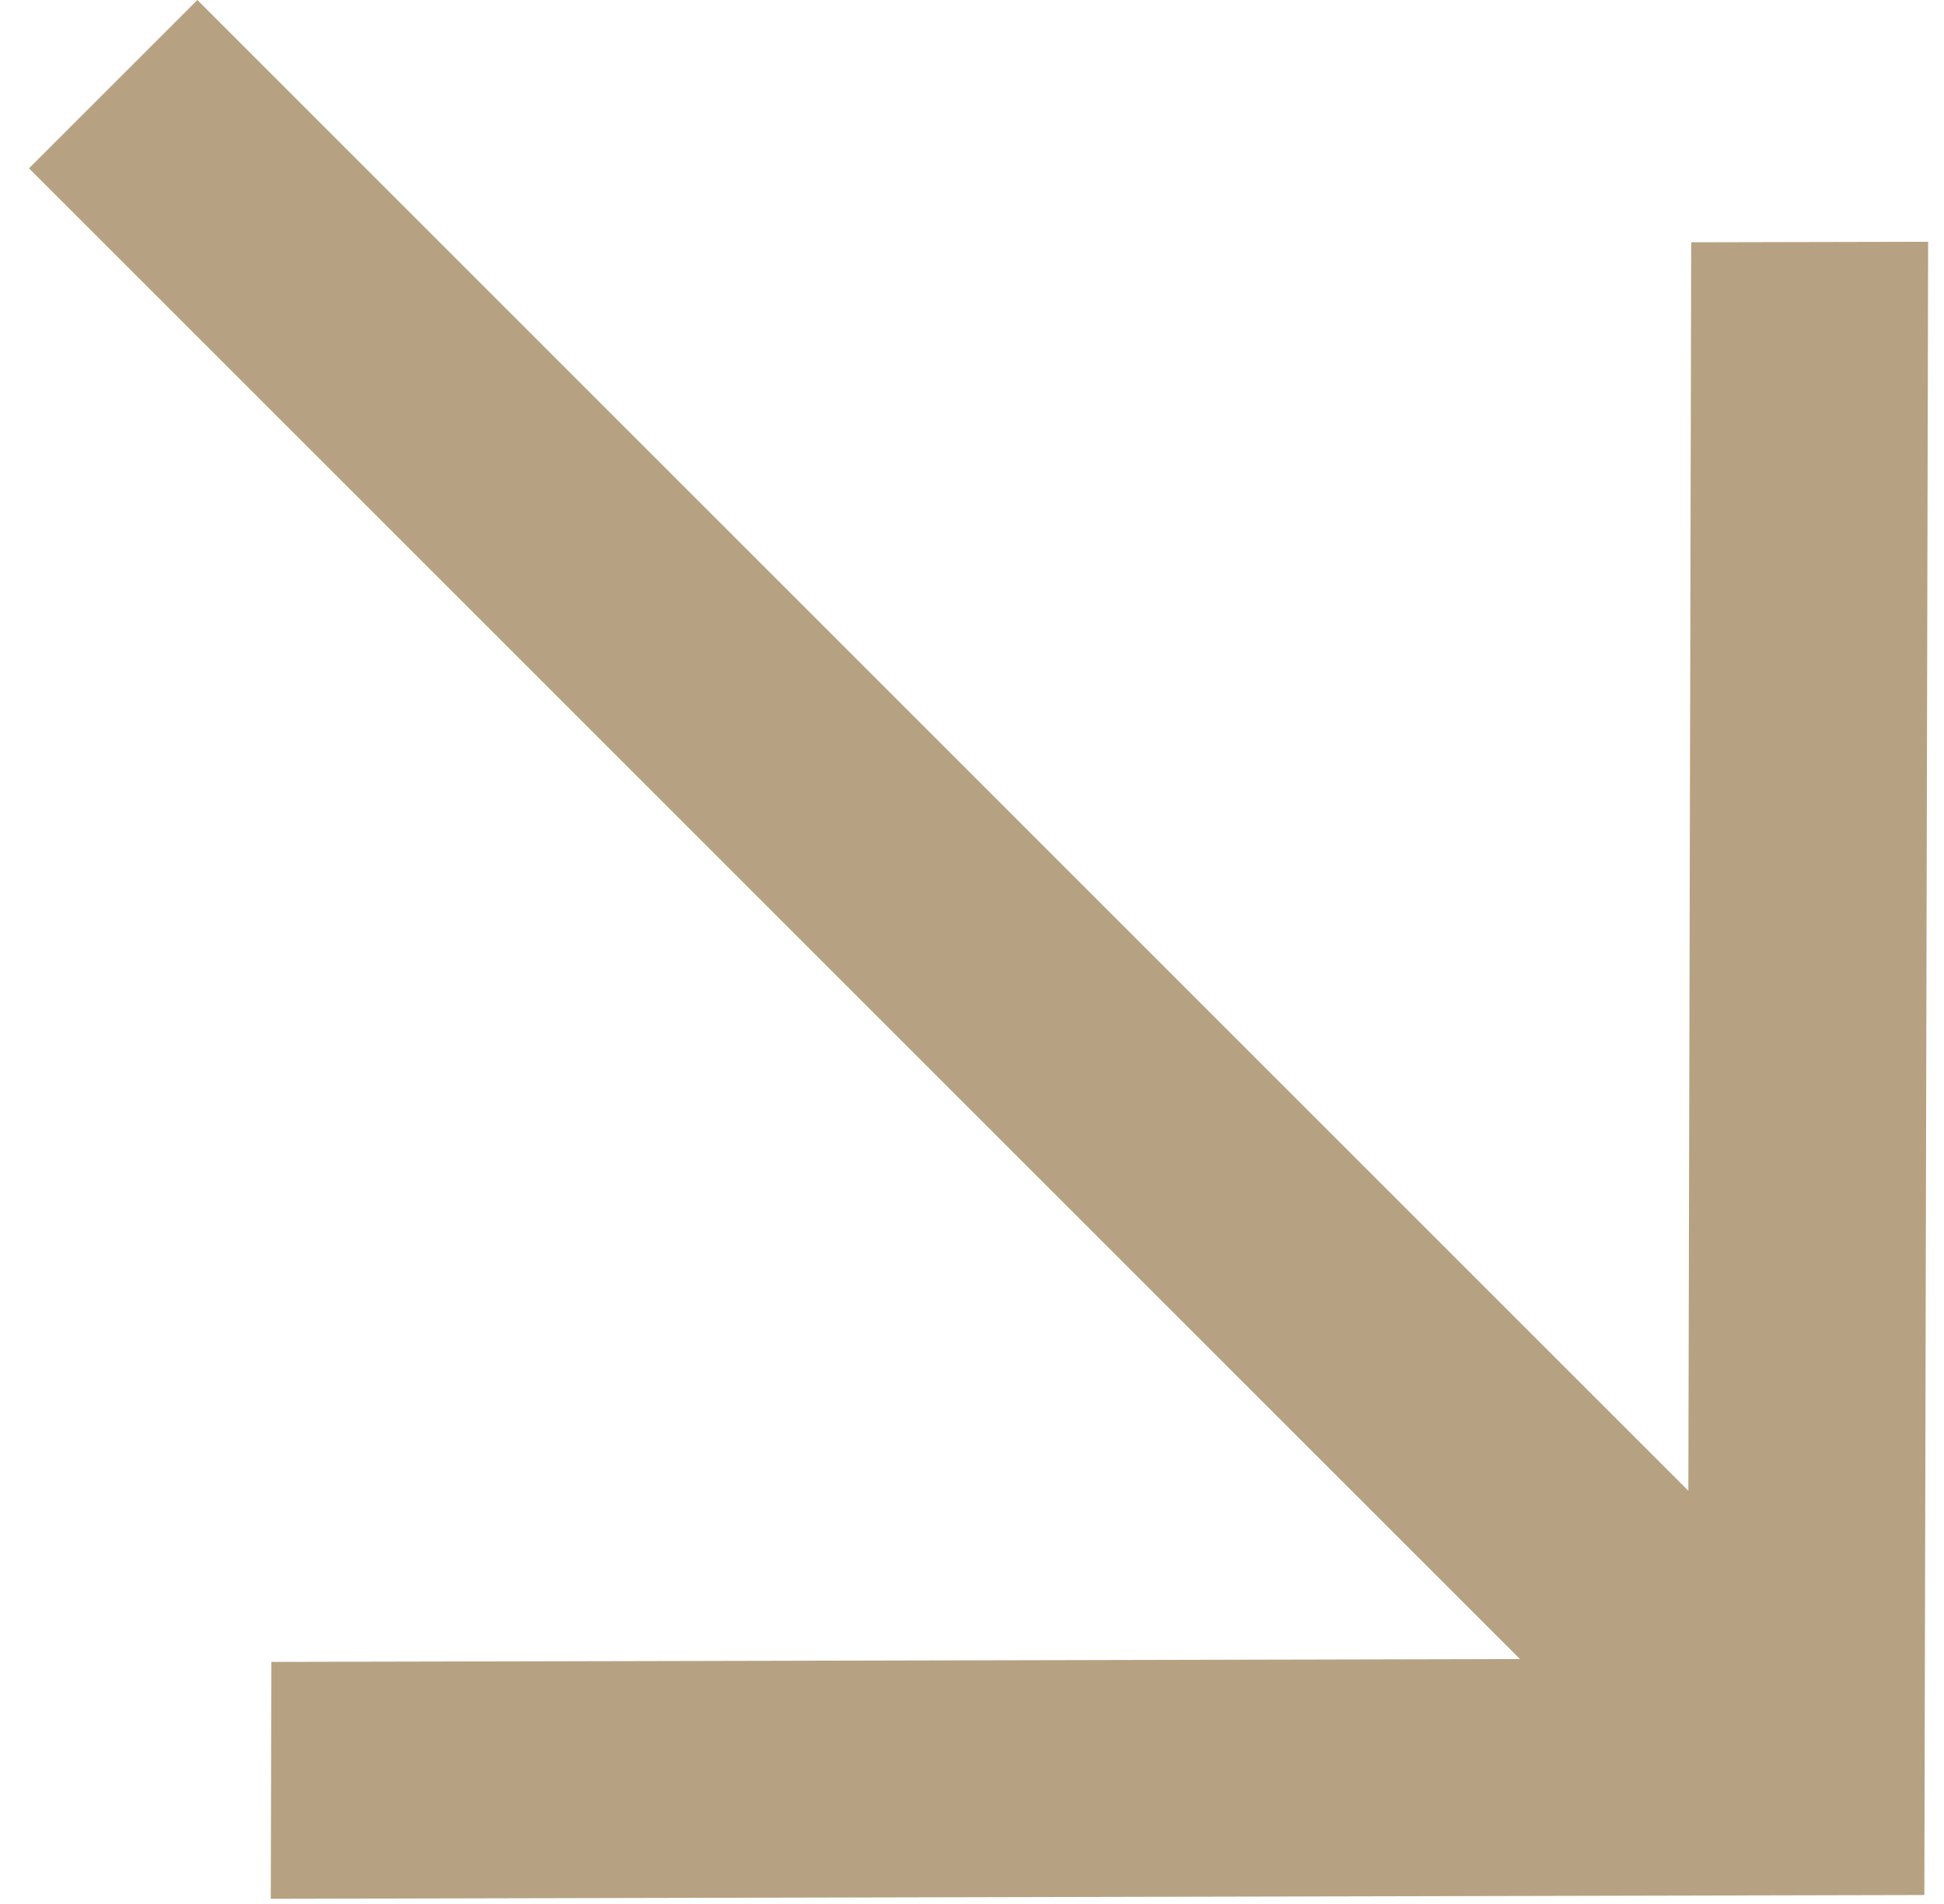
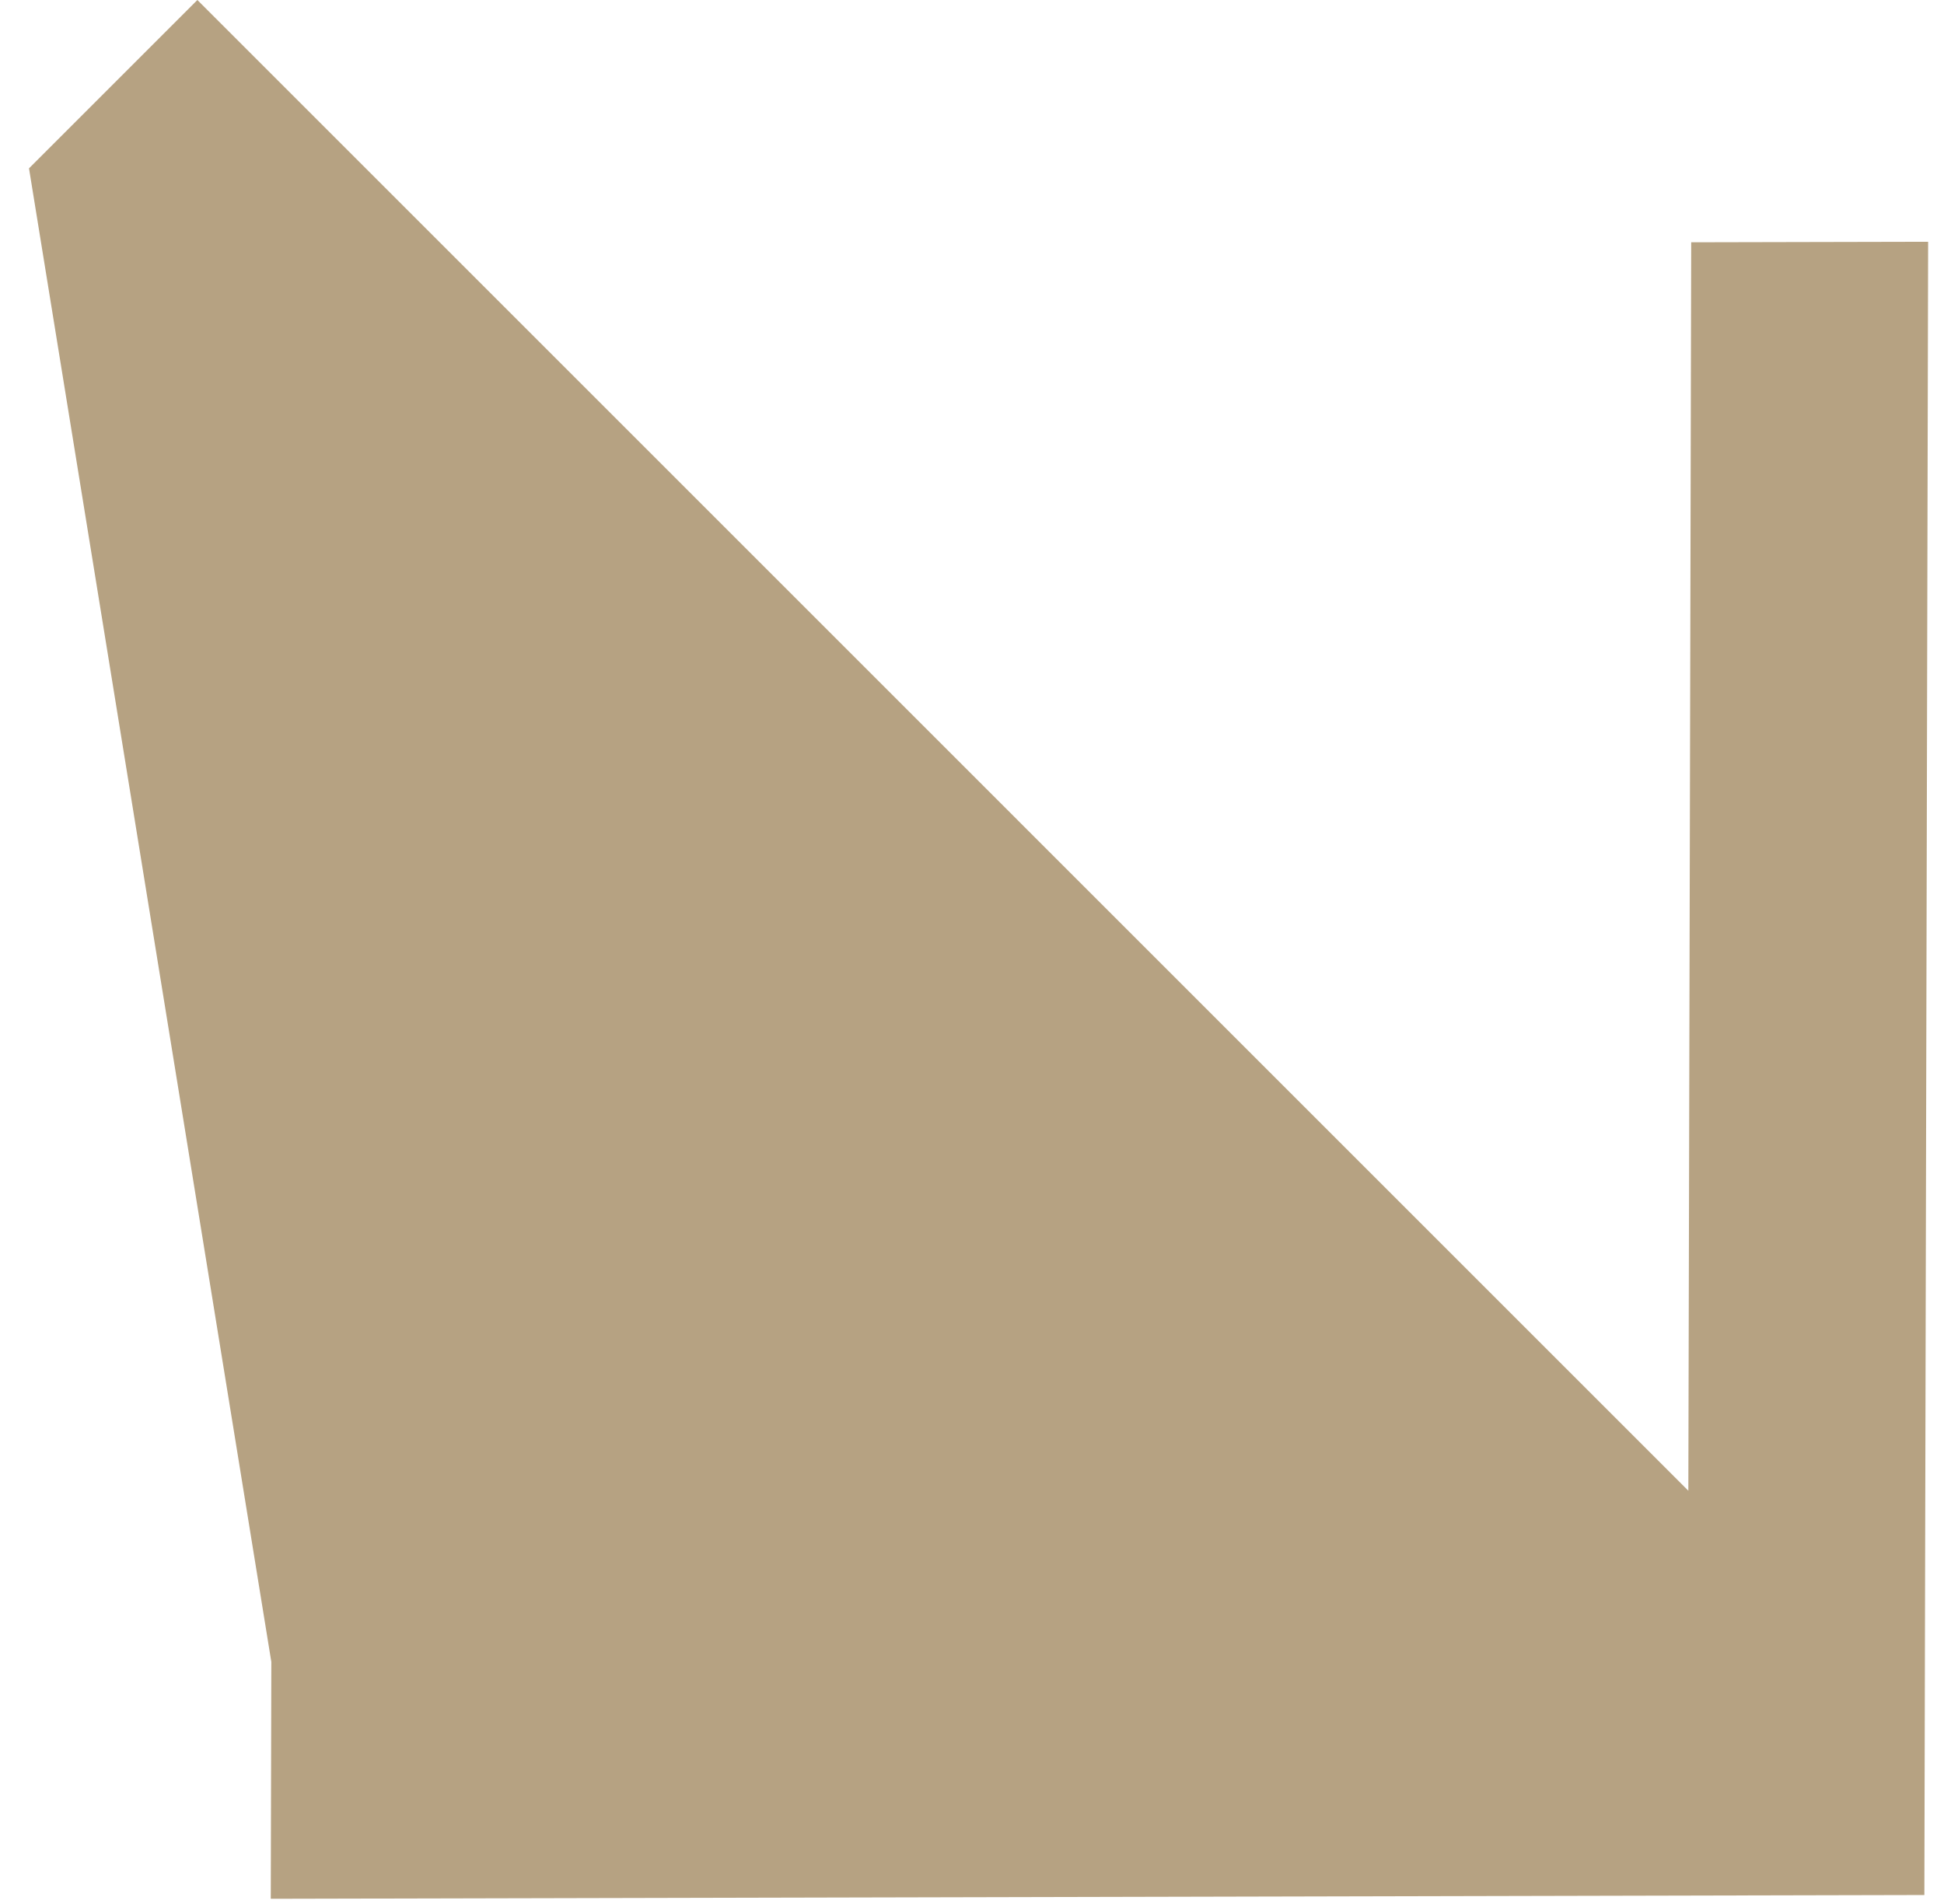
<svg xmlns="http://www.w3.org/2000/svg" width="49" height="48" viewBox="0 0 49 48" fill="none">
-   <path fill-rule="evenodd" clip-rule="evenodd" d="M42.556 37.582L4.975 0L0.731 4.244L38.312 41.825L6.839 41.897L6.825 47.869L48.505 47.774L48.6 6.095L42.628 6.108L42.556 37.582Z" fill="#B6A282" />
+   <path fill-rule="evenodd" clip-rule="evenodd" d="M42.556 37.582L4.975 0L0.731 4.244L6.839 41.897L6.825 47.869L48.505 47.774L48.6 6.095L42.628 6.108L42.556 37.582Z" fill="#B6A282" />
</svg>